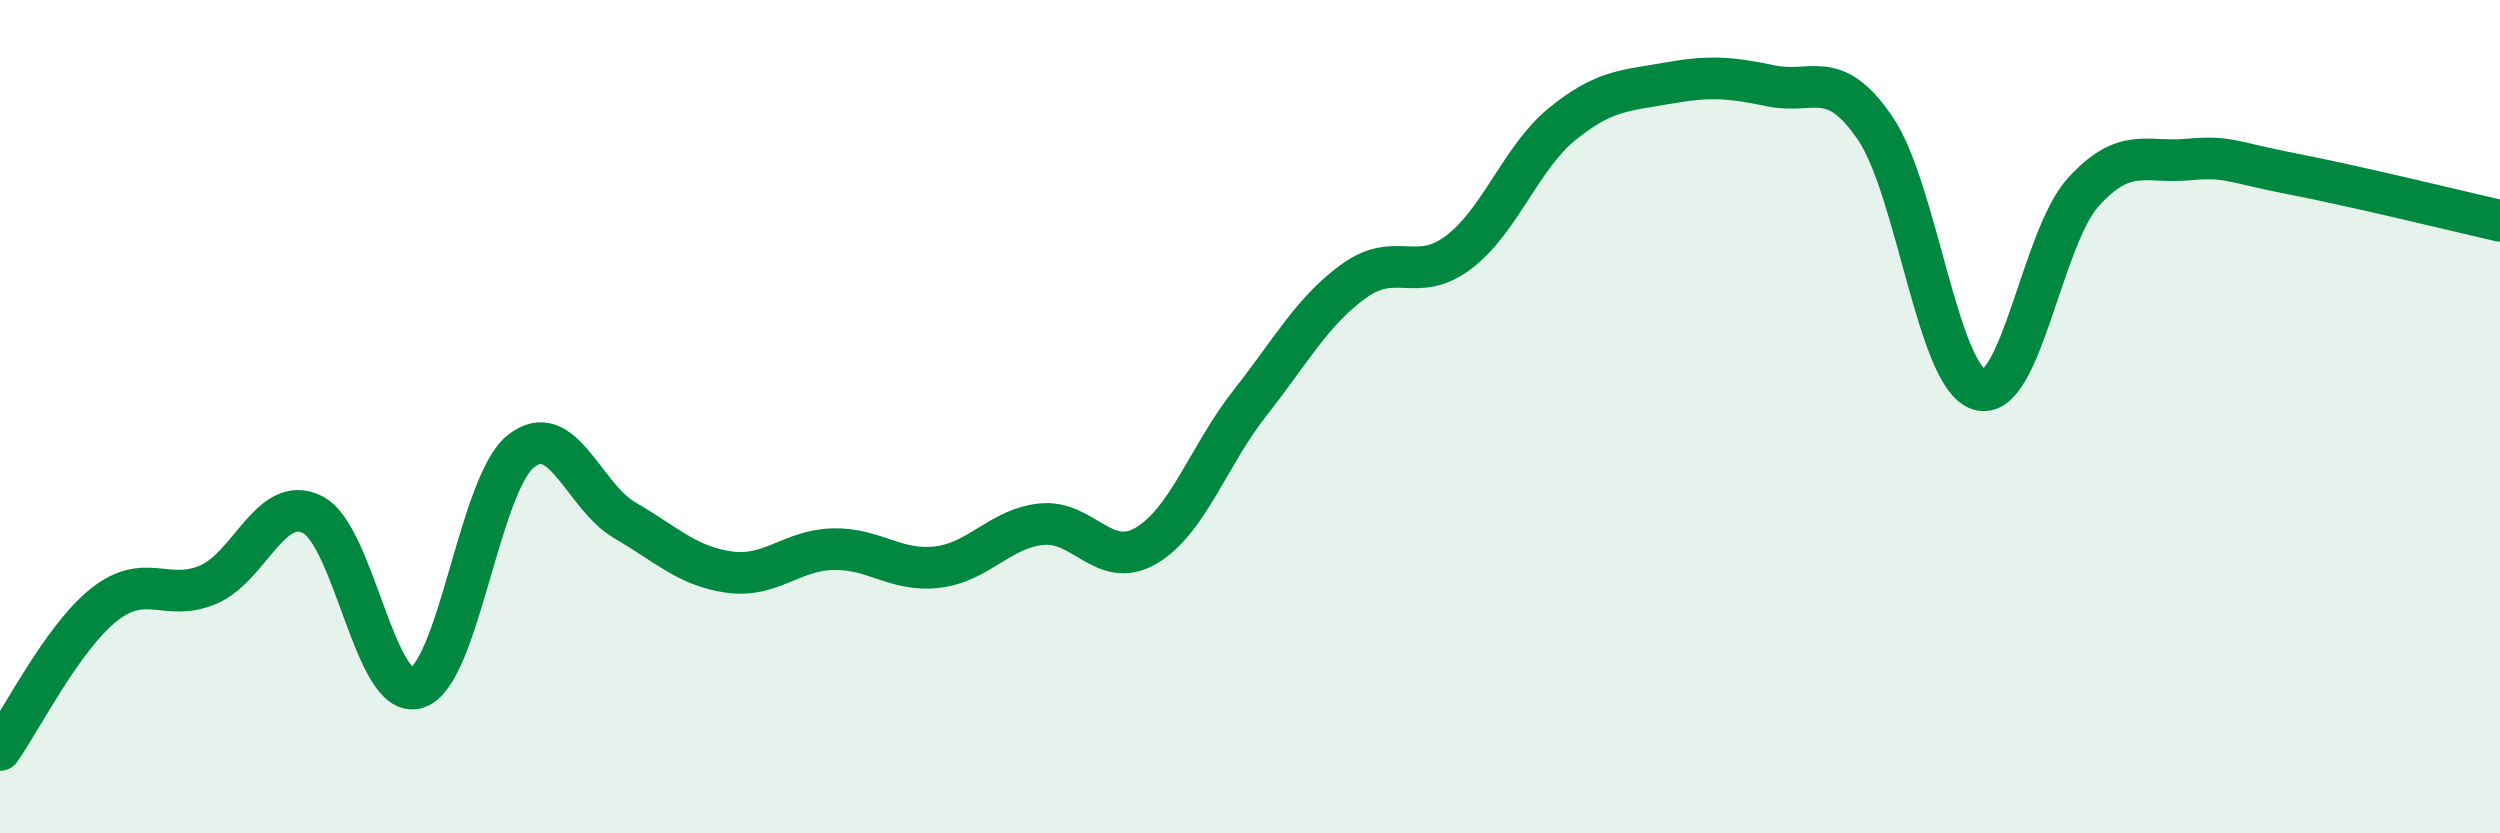
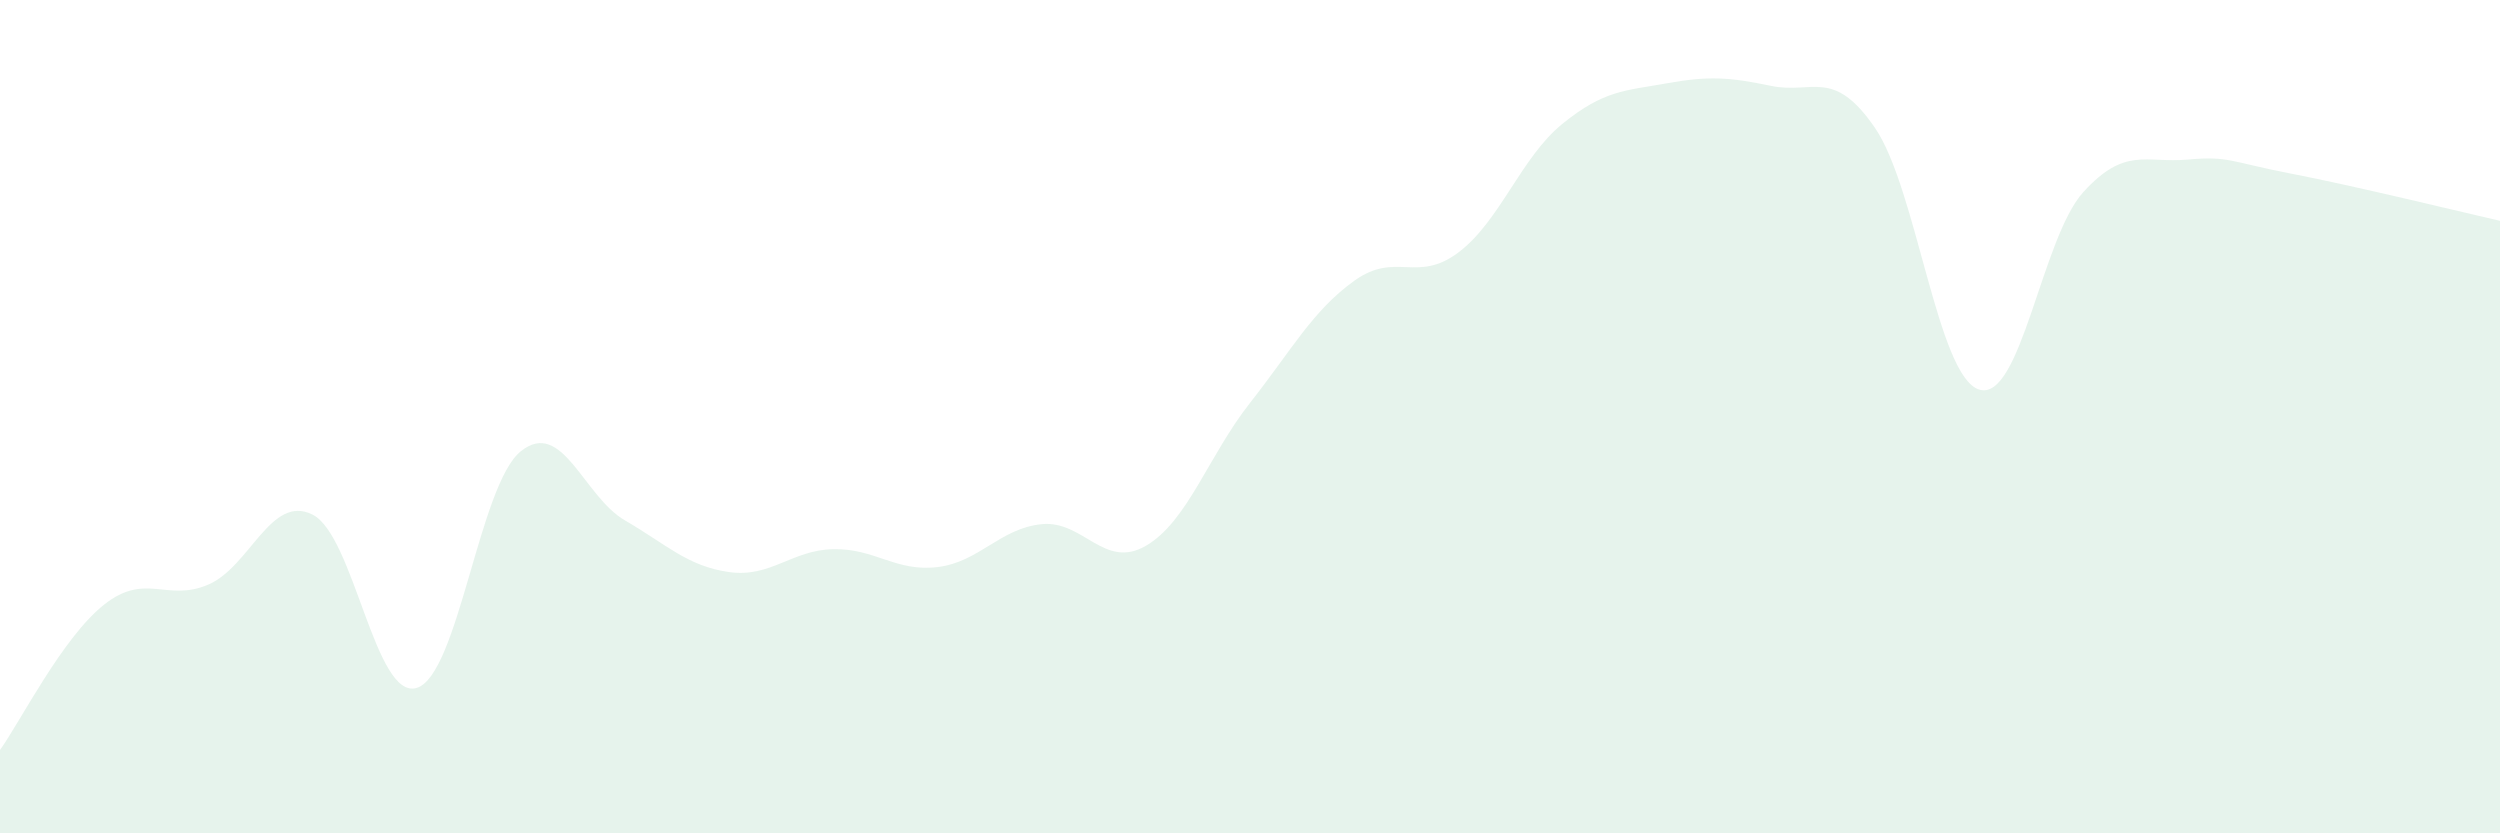
<svg xmlns="http://www.w3.org/2000/svg" width="60" height="20" viewBox="0 0 60 20">
  <path d="M 0,18 C 0.5,17.3 1.5,15.3 2.5,14.51 C 3.5,13.72 4,14.46 5,14.03 C 6,13.6 6.5,11.85 7.5,12.35 C 8.5,12.85 9,16.81 10,16.51 C 11,16.21 11.5,11.63 12.5,10.83 C 13.5,10.03 14,11.91 15,12.49 C 16,13.07 16.5,13.59 17.5,13.73 C 18.5,13.87 19,13.2 20,13.18 C 21,13.16 21.5,13.73 22.5,13.61 C 23.5,13.49 24,12.68 25,12.58 C 26,12.48 26.5,13.68 27.5,13.1 C 28.5,12.52 29,10.94 30,9.67 C 31,8.4 31.5,7.46 32.5,6.74 C 33.5,6.02 34,6.81 35,6.06 C 36,5.31 36.5,3.78 37.5,2.97 C 38.5,2.16 39,2.18 40,2 C 41,1.82 41.5,1.85 42.5,2.06 C 43.5,2.27 44,1.61 45,3.07 C 46,4.53 46.5,9.04 47.5,9.35 C 48.5,9.66 49,5.71 50,4.61 C 51,3.51 51.5,3.92 52.5,3.83 C 53.5,3.74 53.5,3.88 55,4.17 C 56.5,4.46 59,5.07 60,5.3L60 20L0 20Z" fill="#008740" opacity="0.1" stroke-linecap="round" stroke-linejoin="round" />
-   <path d="M 0,18 C 0.5,17.3 1.5,15.3 2.5,14.51 C 3.5,13.72 4,14.46 5,14.03 C 6,13.6 6.5,11.85 7.5,12.35 C 8.5,12.85 9,16.81 10,16.51 C 11,16.21 11.5,11.63 12.5,10.83 C 13.5,10.03 14,11.91 15,12.49 C 16,13.07 16.5,13.59 17.5,13.73 C 18.5,13.87 19,13.2 20,13.18 C 21,13.16 21.5,13.73 22.5,13.61 C 23.5,13.49 24,12.68 25,12.58 C 26,12.48 26.5,13.68 27.5,13.1 C 28.5,12.52 29,10.94 30,9.67 C 31,8.4 31.5,7.46 32.5,6.74 C 33.5,6.02 34,6.81 35,6.06 C 36,5.31 36.5,3.78 37.5,2.97 C 38.5,2.16 39,2.18 40,2 C 41,1.82 41.5,1.85 42.5,2.06 C 43.5,2.27 44,1.61 45,3.07 C 46,4.53 46.5,9.04 47.5,9.35 C 48.5,9.66 49,5.71 50,4.61 C 51,3.51 51.5,3.92 52.5,3.83 C 53.5,3.74 53.5,3.88 55,4.17 C 56.5,4.46 59,5.07 60,5.3" stroke="#008740" stroke-width="1" fill="none" stroke-linecap="round" stroke-linejoin="round" />
</svg>